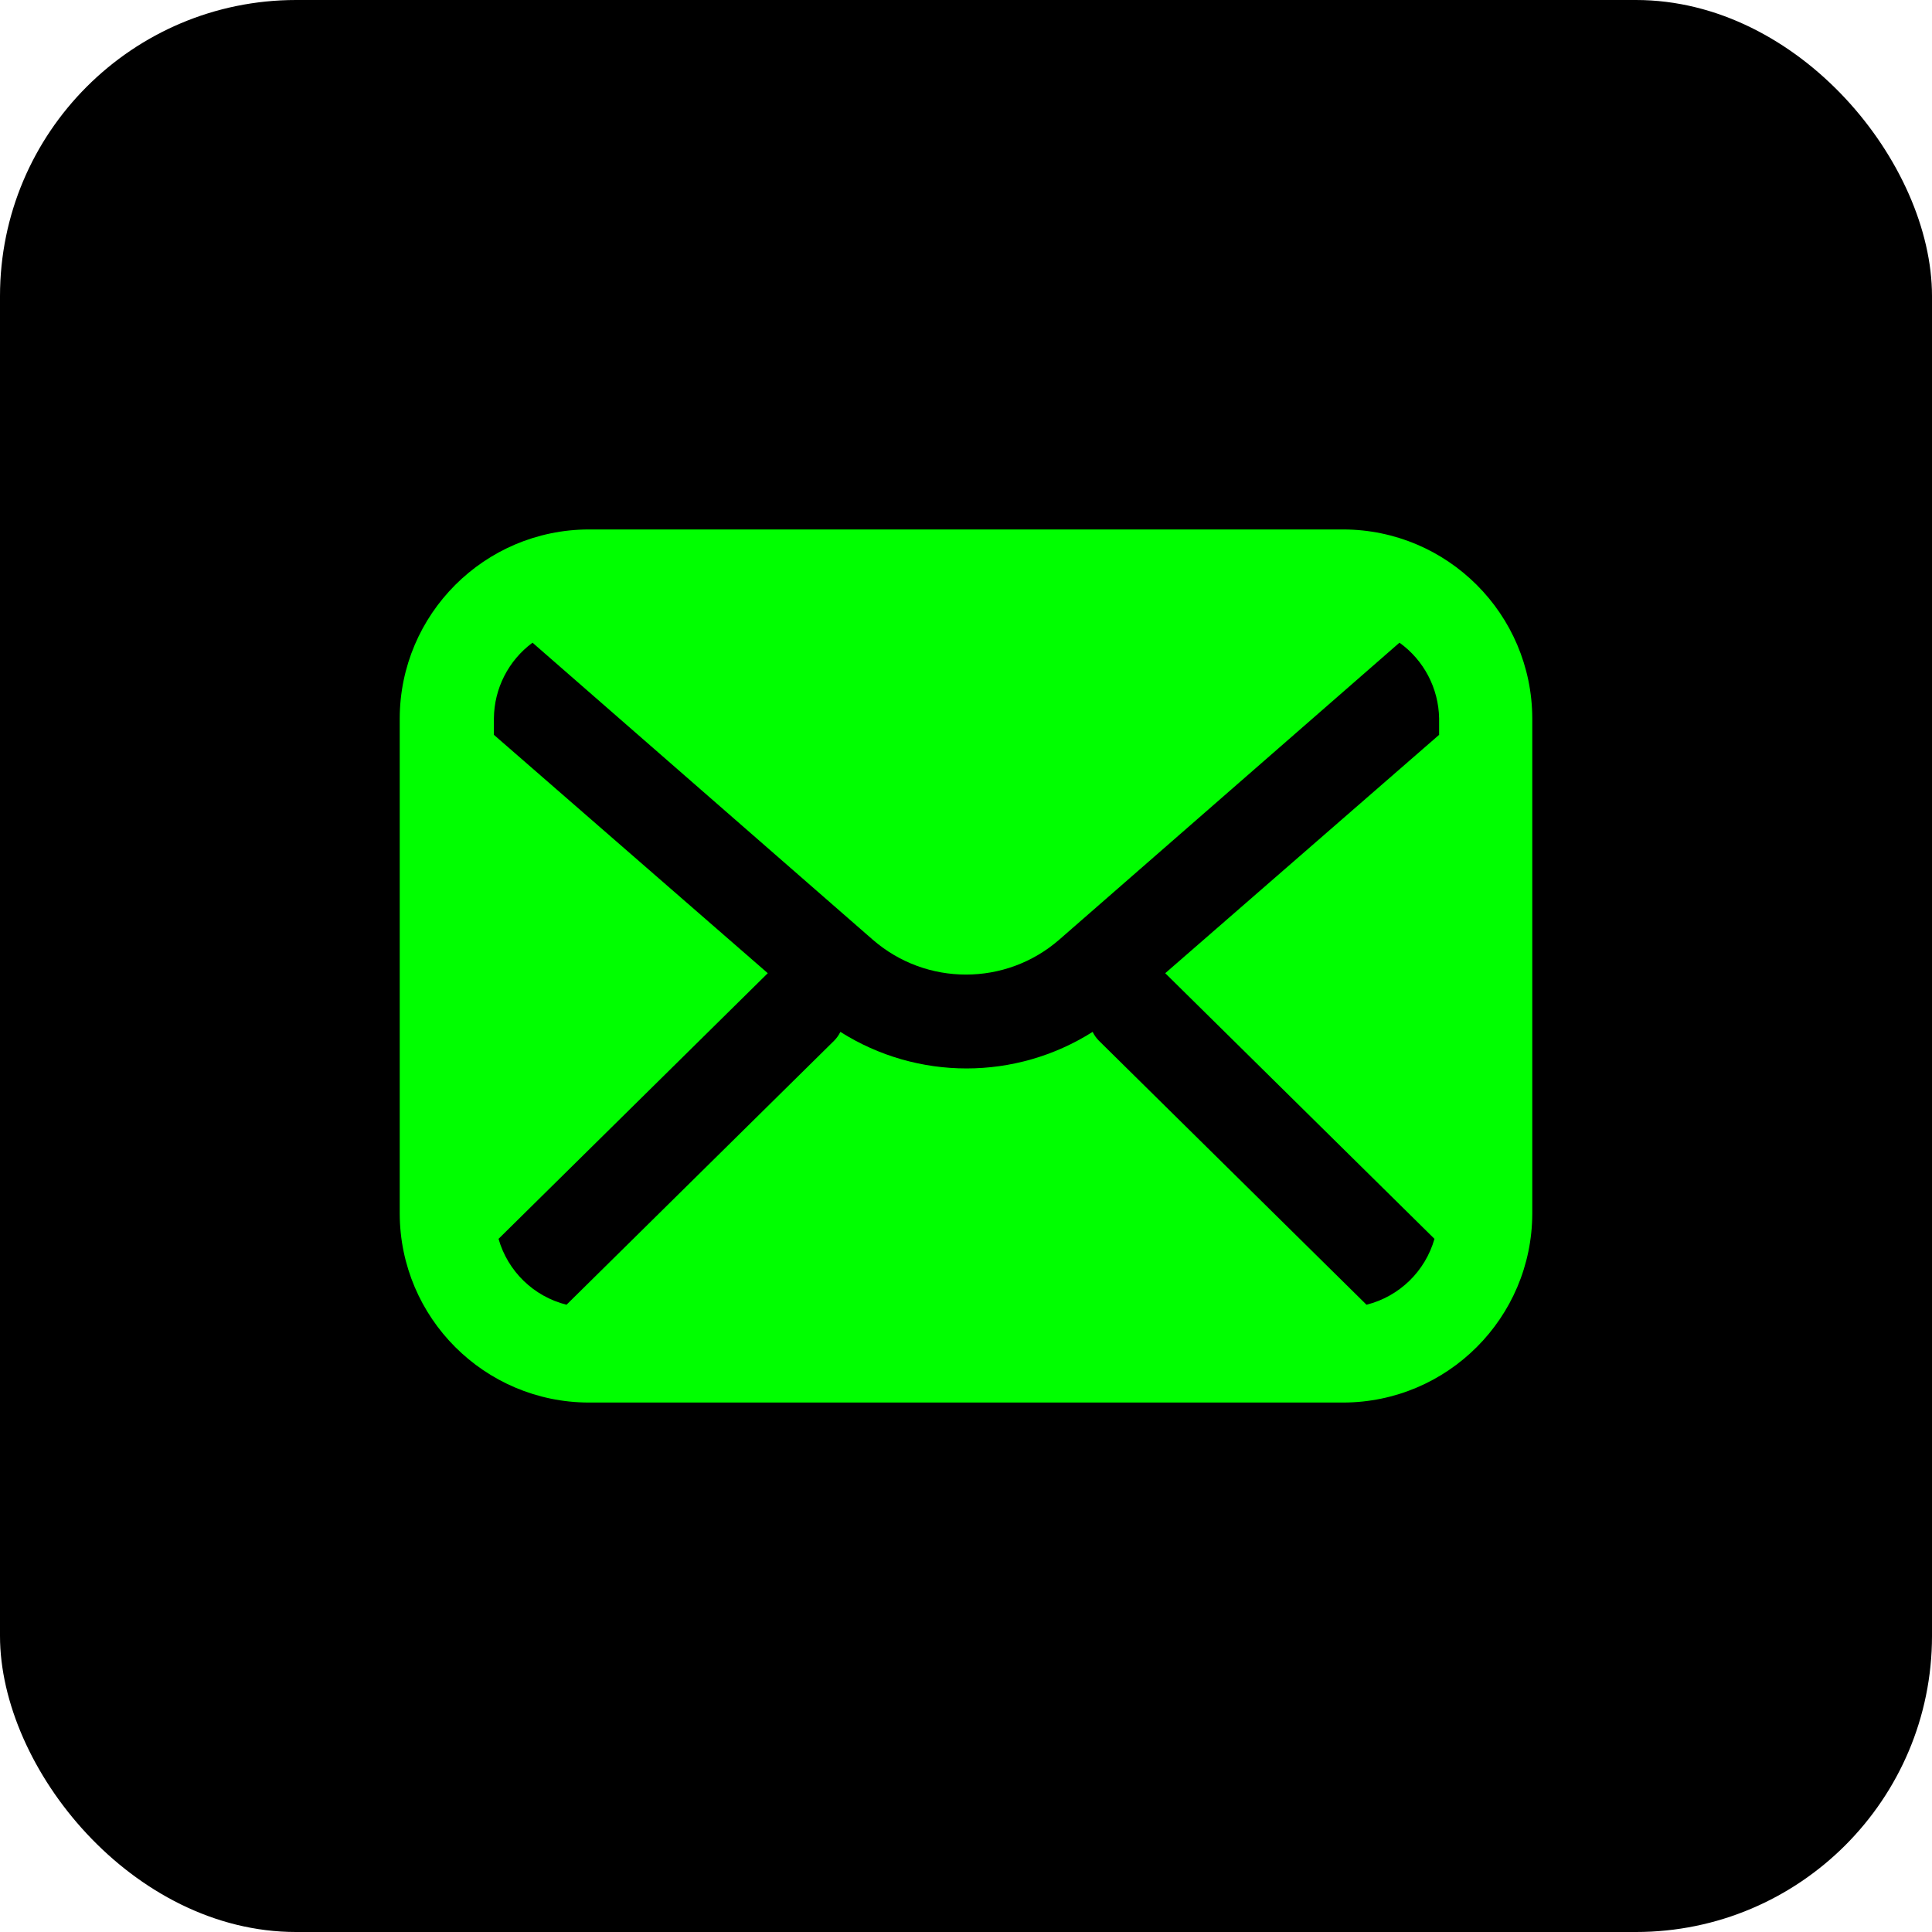
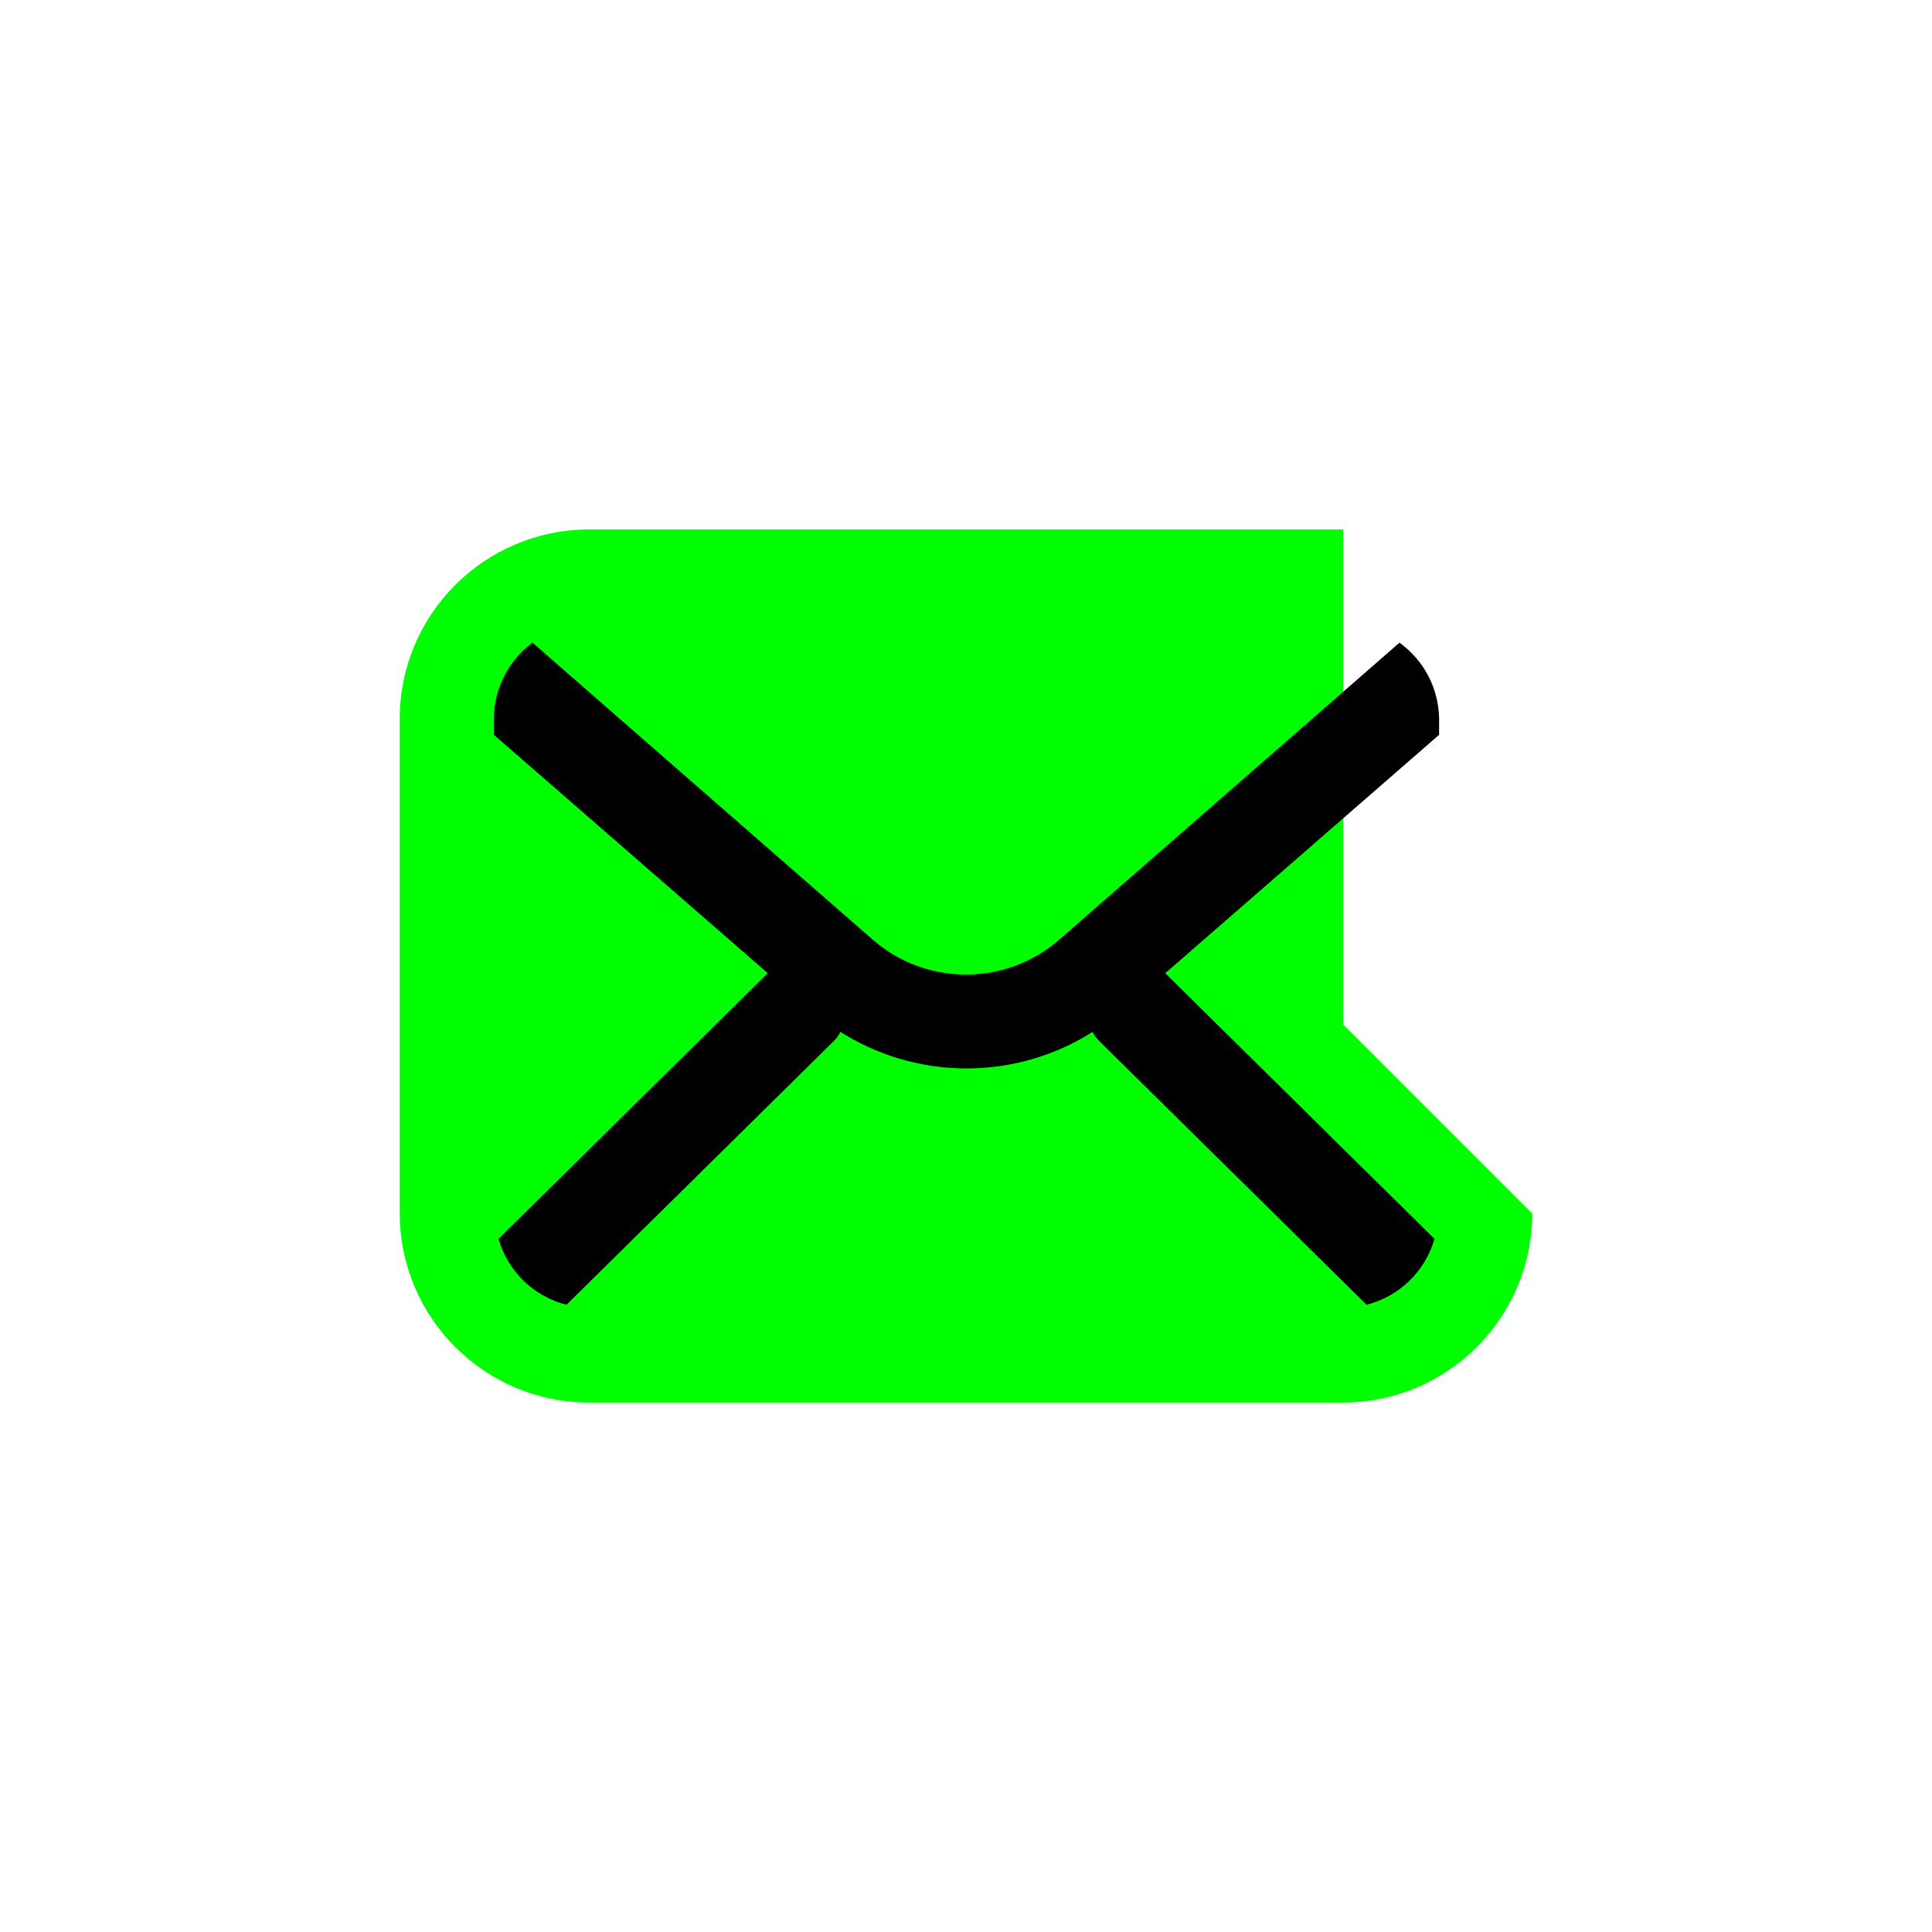
<svg xmlns="http://www.w3.org/2000/svg" id="_图层_1" data-name="图层 1" viewBox="0 0 512 512">
  <defs>
    <style>
      .cls-1 {
        fill: lime;
      }
    </style>
  </defs>
-   <rect width="512" height="512" rx="78.47" ry="78.47" />
  <g>
-     <path class="cls-1" d="M406.07,321.62c-.08,27.62-22.45,49.99-50.07,50.07h-200c-27.62-.08-49.99-22.45-50.07-50.07v-131.24c.08-27.62,22.45-49.99,50.07-50.07h200c27.62.08,49.99,22.45,50.07,50.07v131.24Z" />
+     <path class="cls-1" d="M406.07,321.62c-.08,27.62-22.45,49.99-50.07,50.07h-200c-27.62-.08-49.99-22.45-50.07-50.07v-131.24c.08-27.62,22.45-49.99,50.07-50.07h200v131.24Z" />
    <path d="M370.87,170.32l-90.18,78.72c-14.16,12.31-35.23,12.31-49.39,0l-90.18-78.72c-6.37,4.71-10.16,12.13-10.23,20.05v4.37l72.58,63.17-71.35,70.4c2.46,8.62,9.32,15.27,18.01,17.46l70.94-69.99c.67-.68,1.22-1.46,1.64-2.32,20.41,12.92,46.44,12.92,66.85,0,.42.86.97,1.64,1.64,2.32l70.94,69.99c8.69-2.19,15.55-8.84,18.01-17.46l-71.35-70.4,72.58-63.17v-4.37c-.14-7.97-4.03-15.4-10.5-20.05h0ZM370.87,170.32" />
  </g>
</svg>